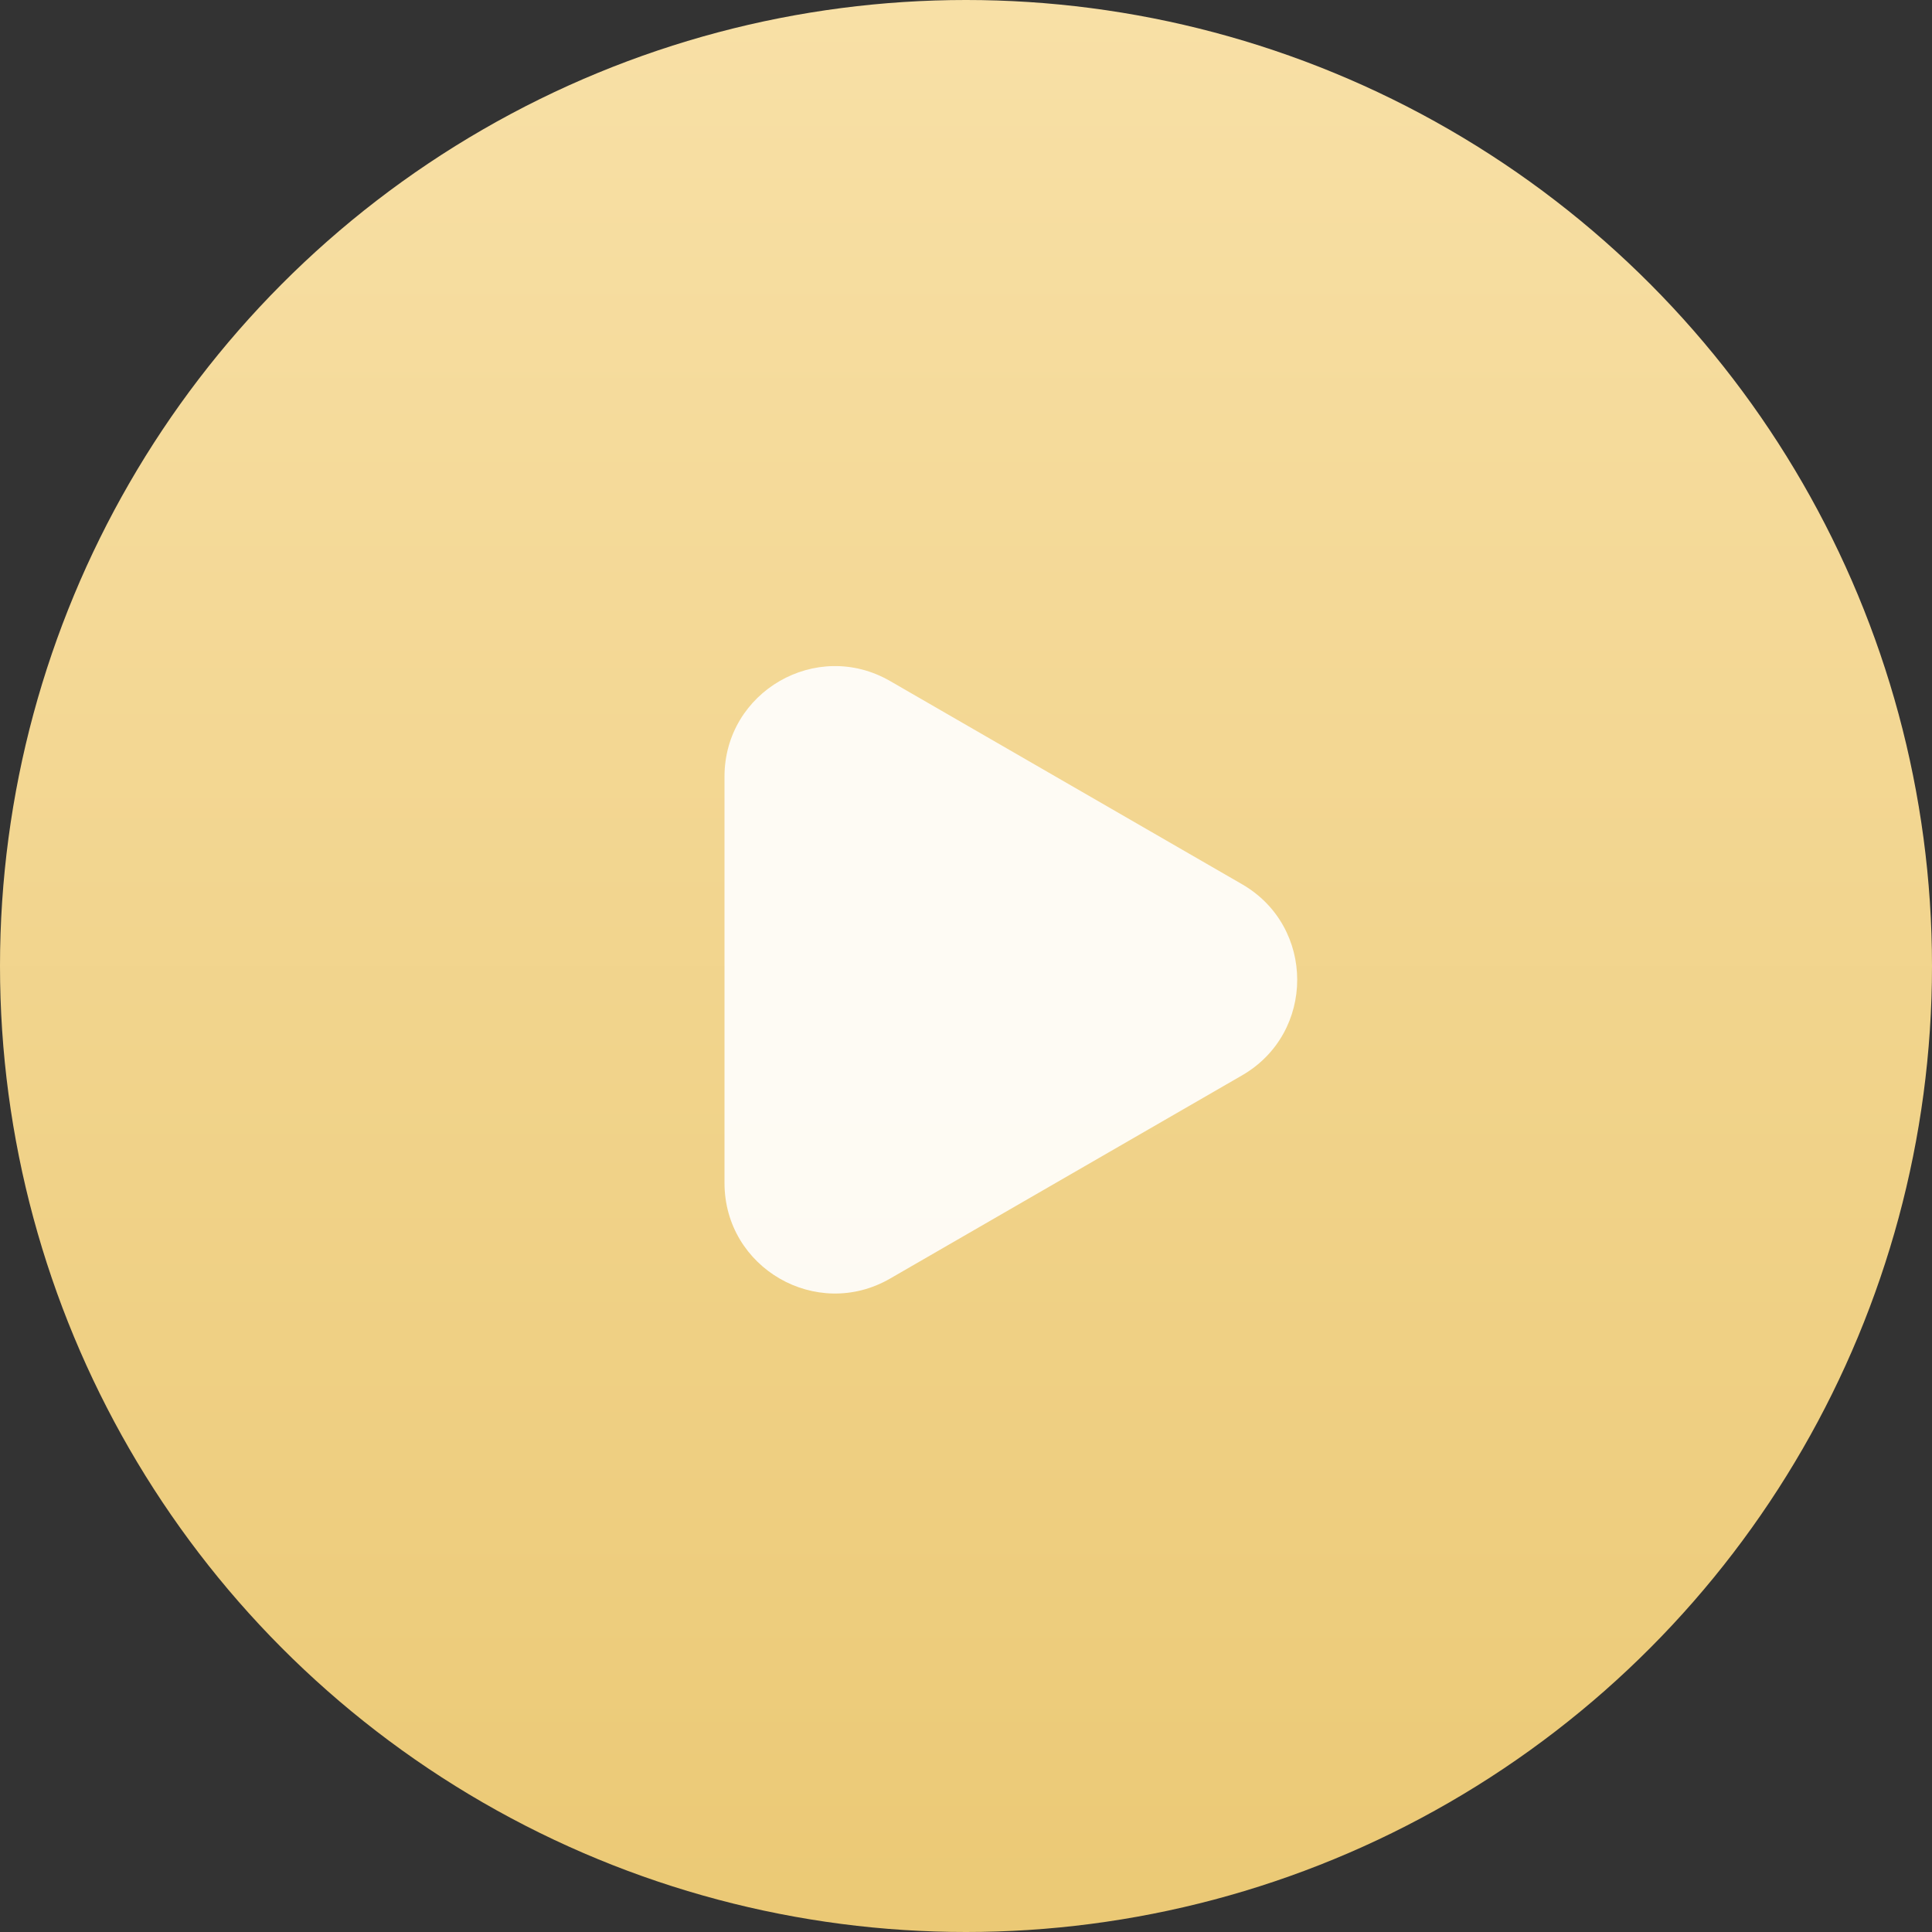
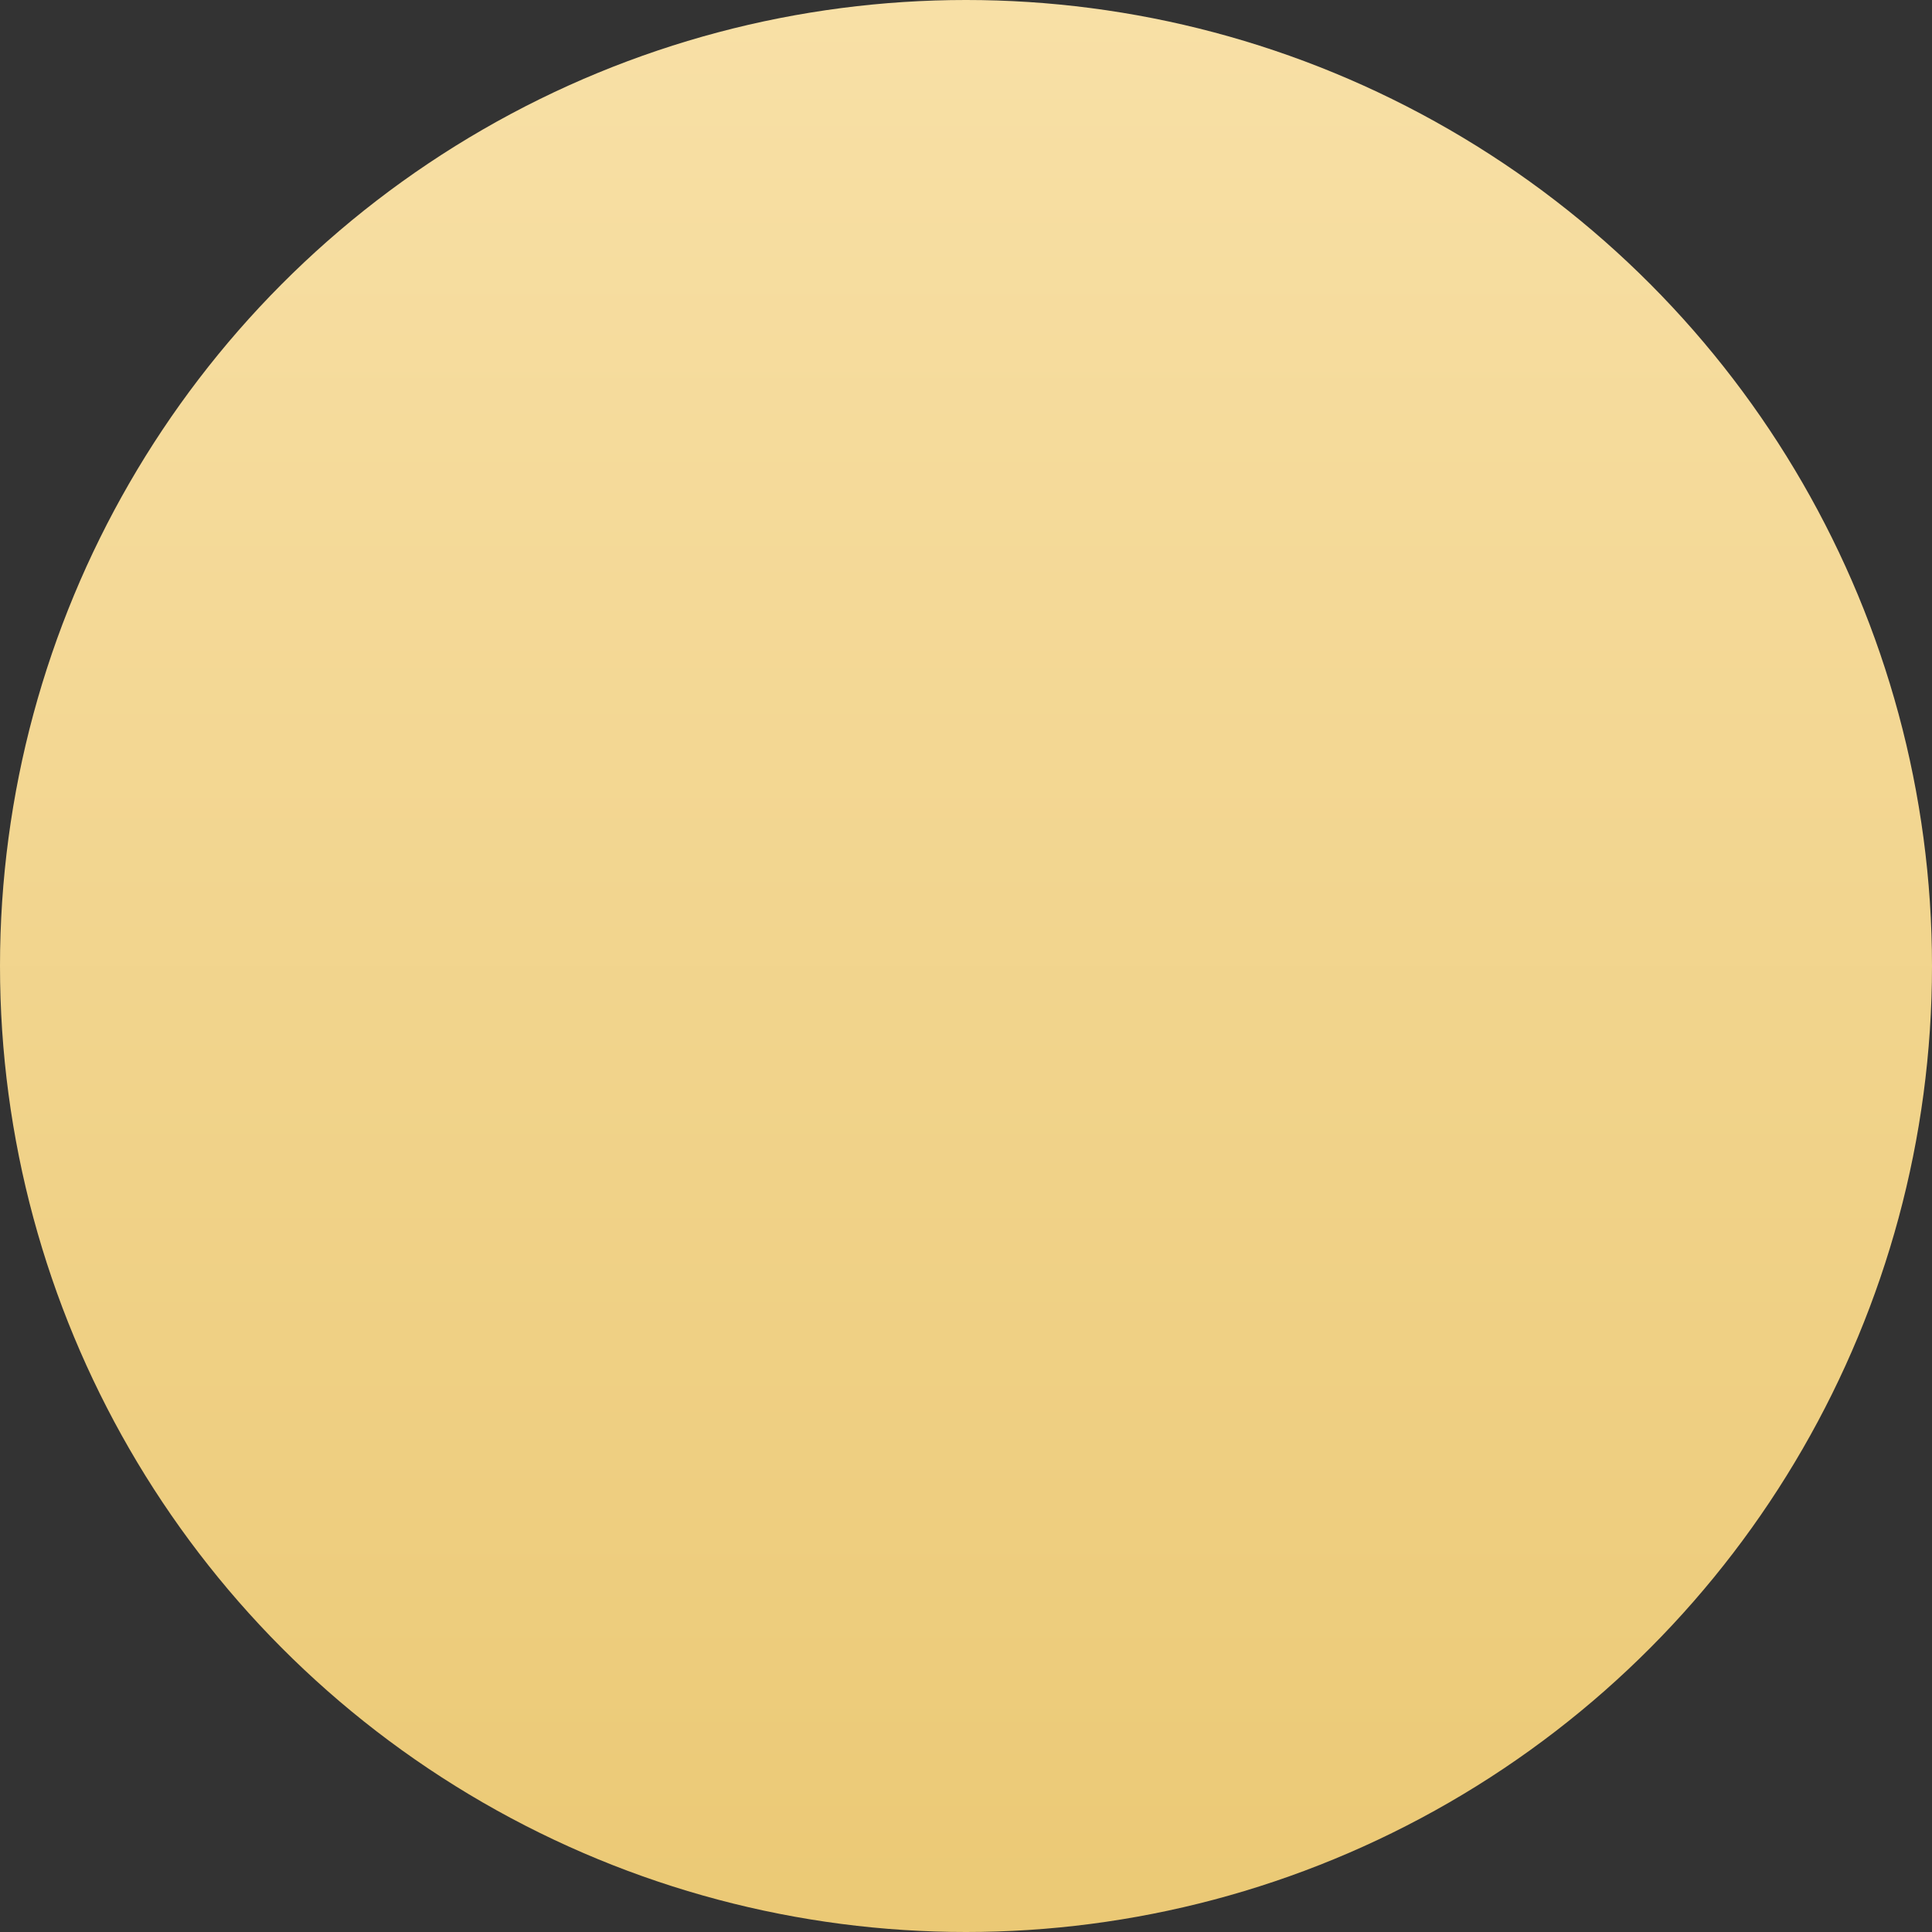
<svg xmlns="http://www.w3.org/2000/svg" width="70" height="70" viewBox="0 0 70 70" fill="none">
  <rect x="0" y="0" width="70" height="70" fill="#333333" stroke="none" />
  <circle cx="35" cy="35" r="35" fill="url(#paint0_linear_223_2)" />
-   <path d="M45 32.036C47.667 33.575 47.667 37.425 45 38.964L32.25 46.325C29.583 47.865 26.25 45.94 26.25 42.861L26.25 28.139C26.25 25.06 29.583 23.135 32.25 24.675L45 32.036Z" fill="white" fill-opacity="0.9" />
  <defs>
    <linearGradient id="paint0_linear_223_2" x1="35" y1="0" x2="35" y2="70" gradientUnits="userSpaceOnUse">
      <stop stop-color="#F8E0A6" />
      <stop offset="1" stop-color="#EBC975" />
    </linearGradient>
  </defs>
</svg>